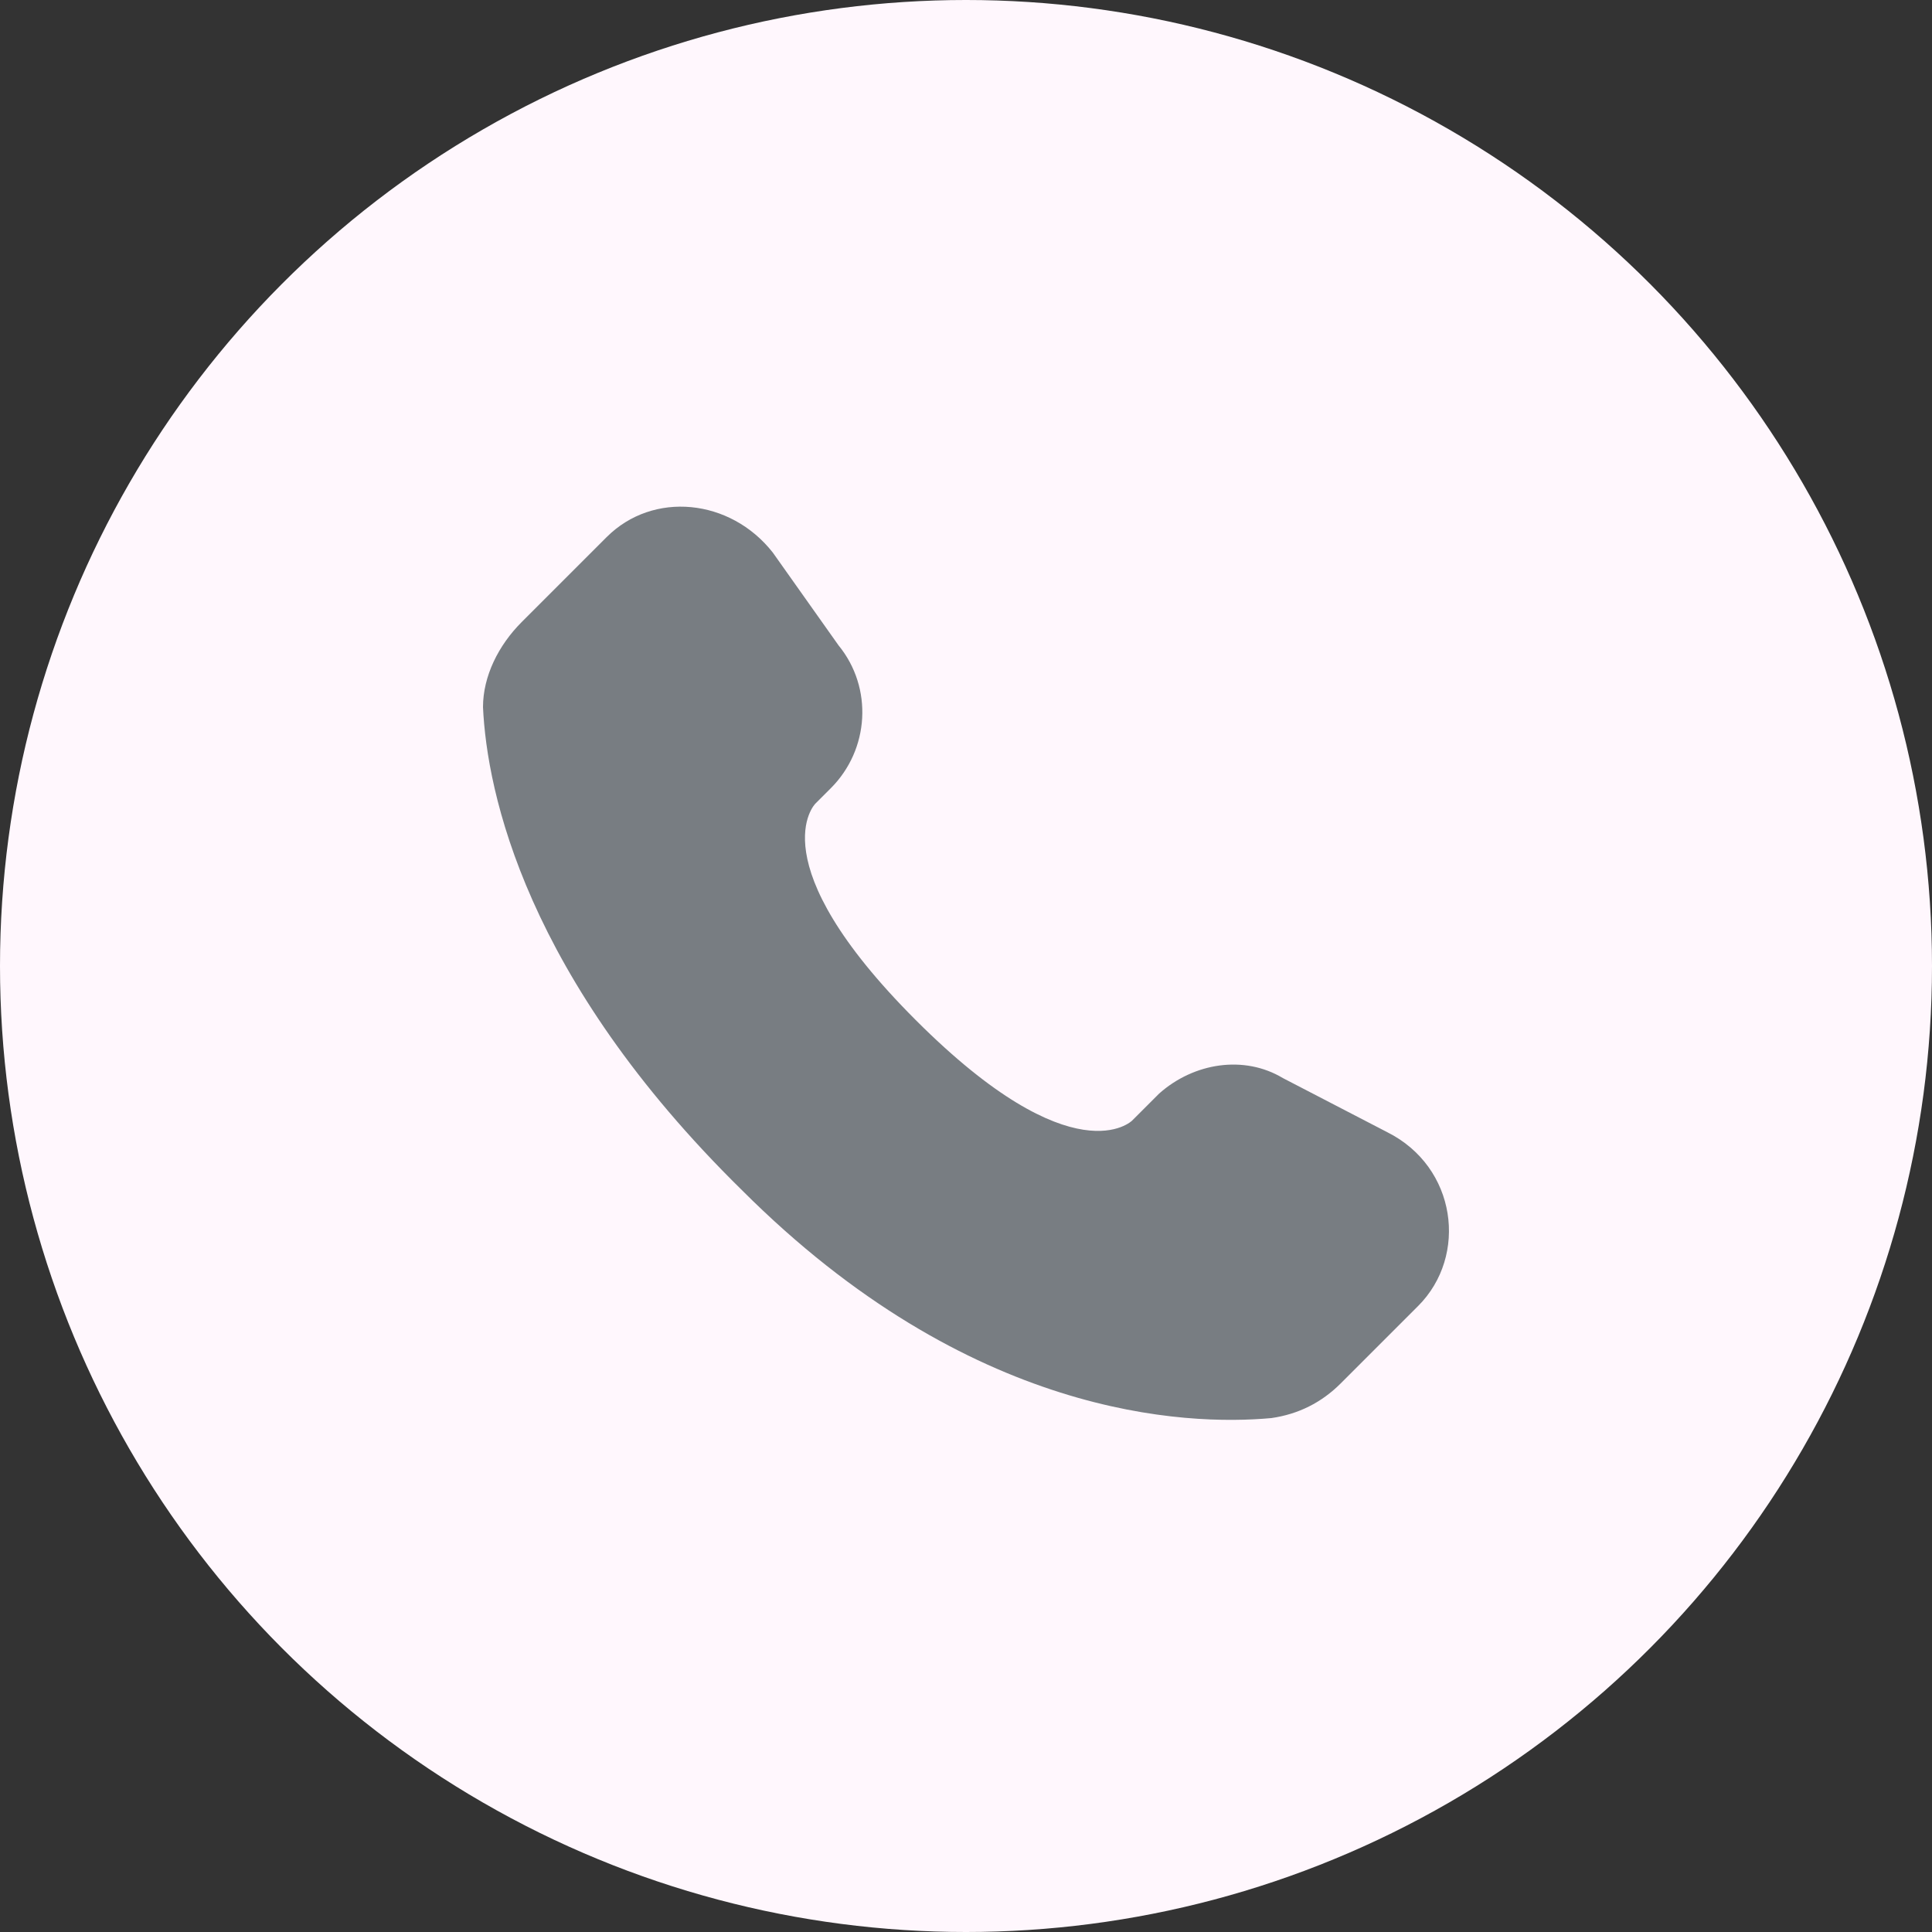
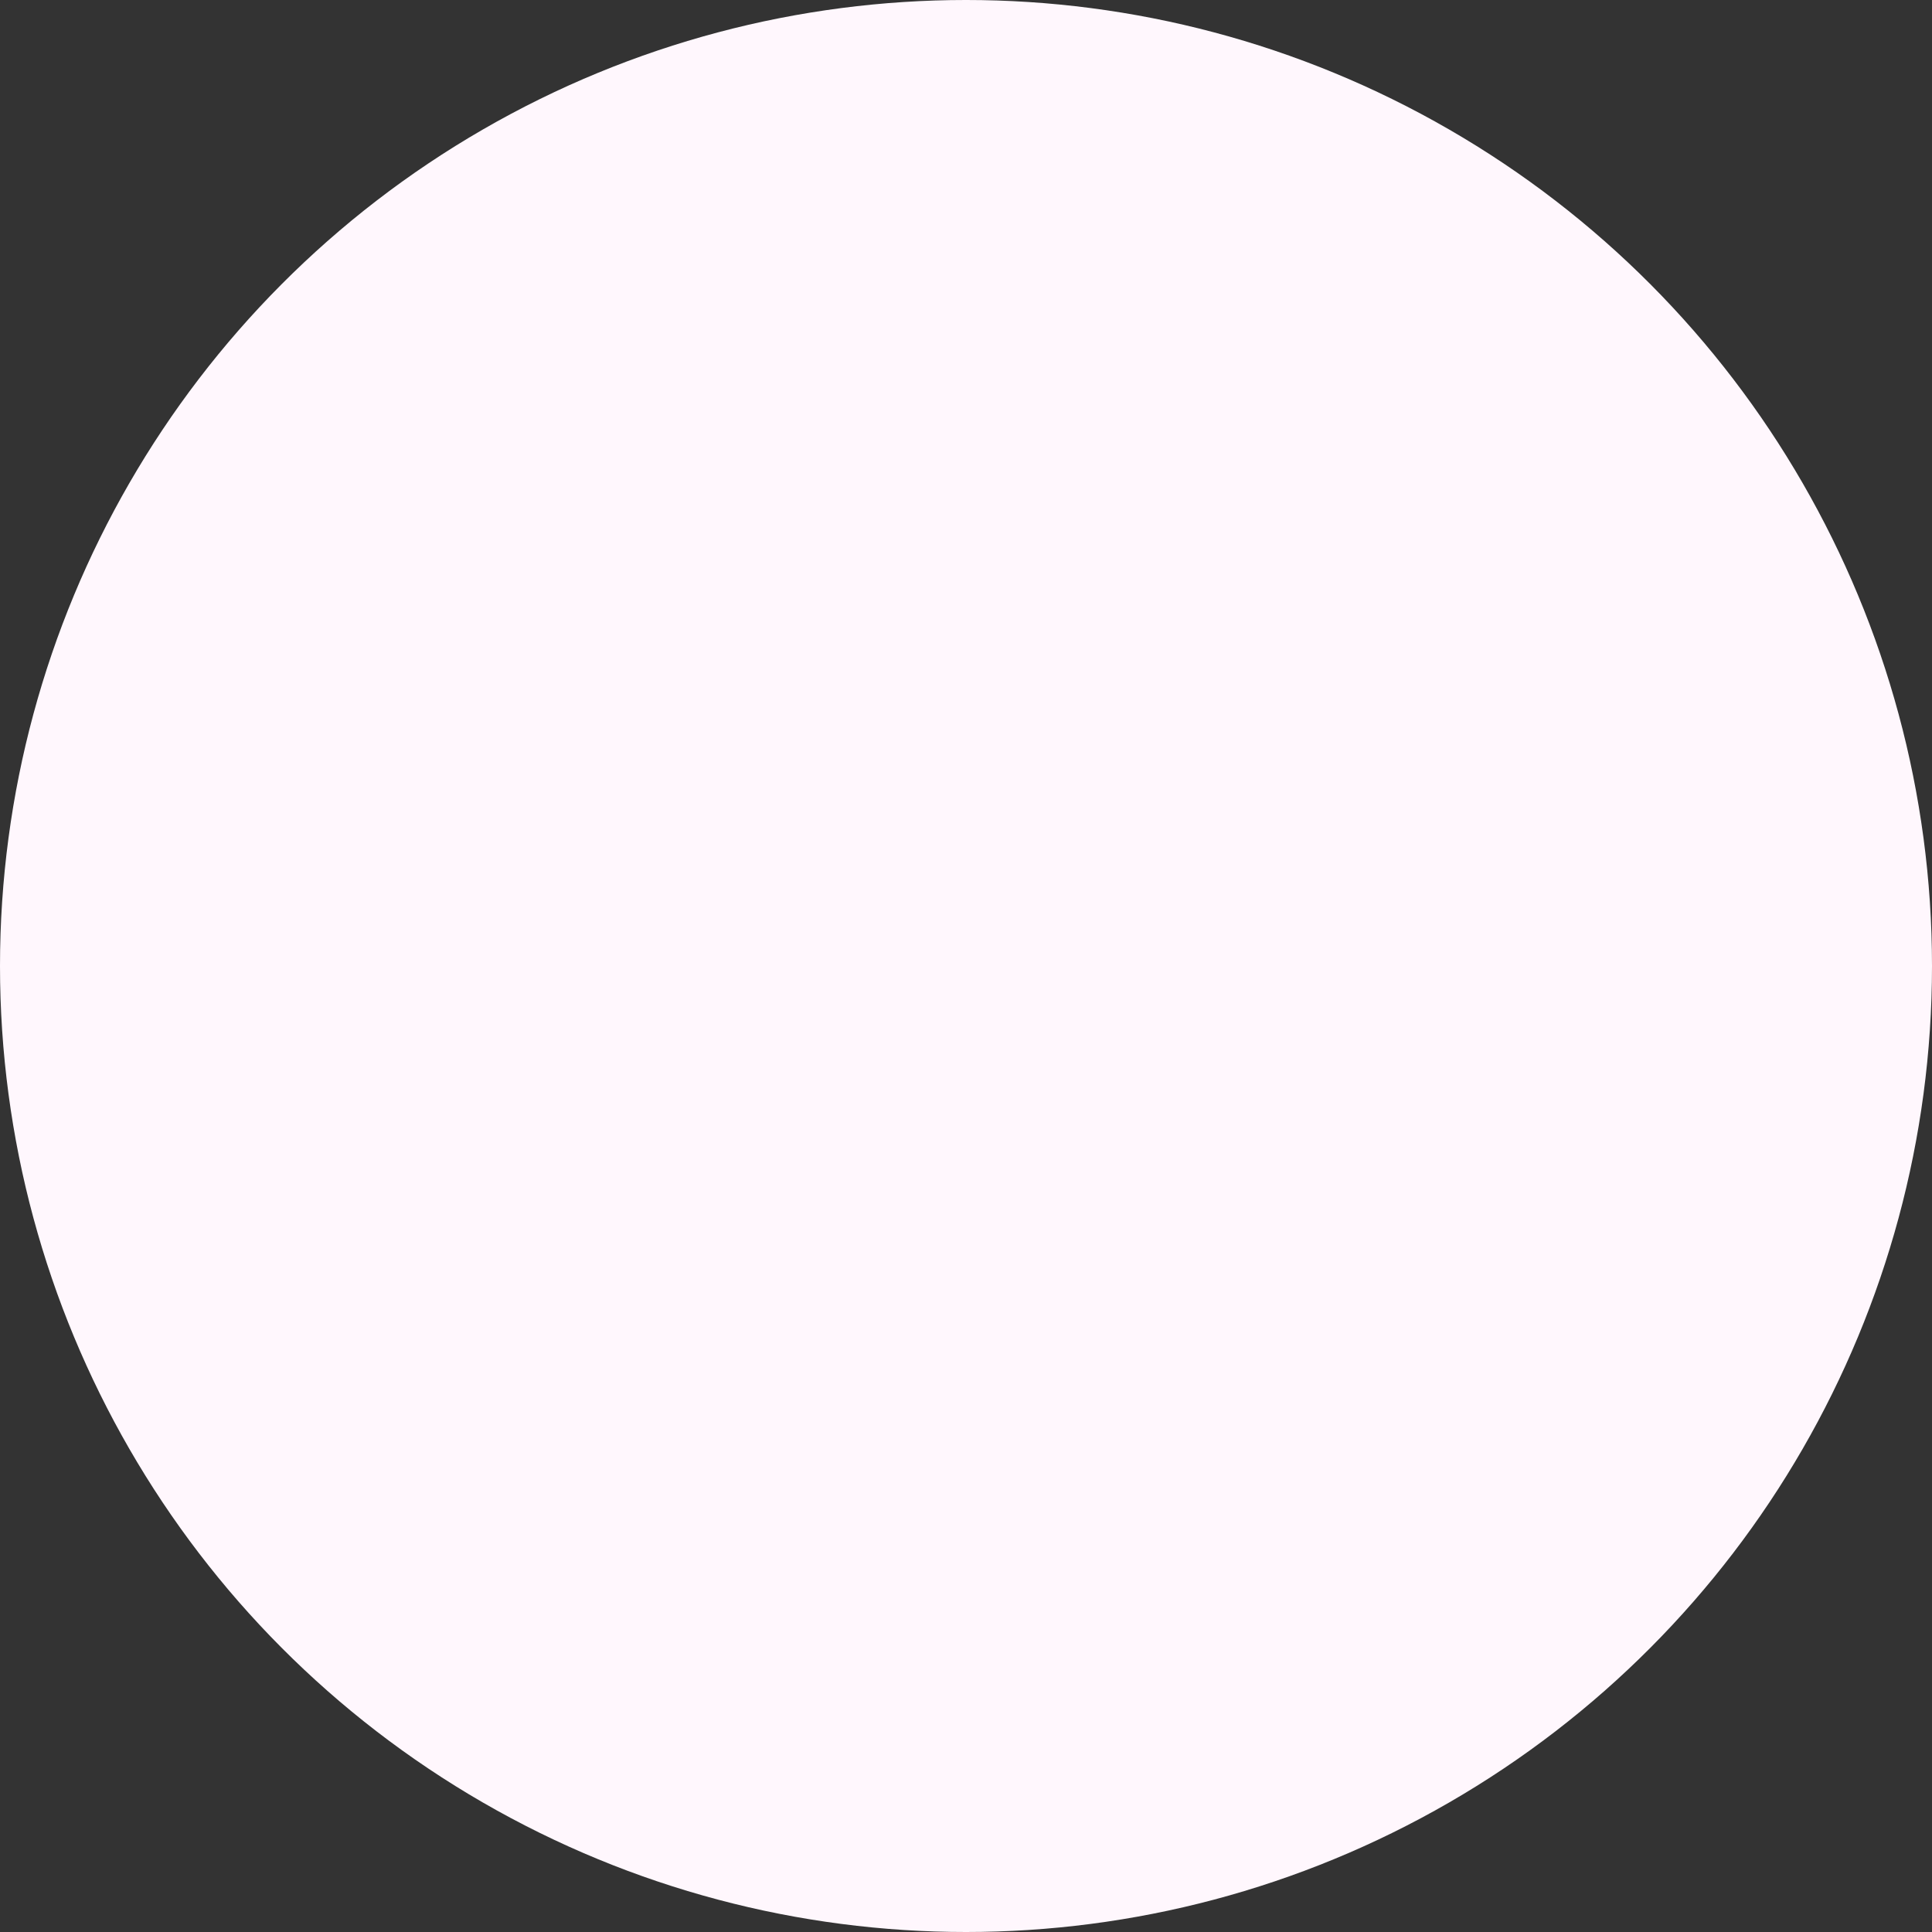
<svg xmlns="http://www.w3.org/2000/svg" version="1.1" id="Layer_1" x="0px" y="0px" viewBox="0 0 50 50" style="enable-background:new 0 0 50 50;" xml:space="preserve">
  <rect x="0" y="0" width="50" height="50" fill="#333333" stroke="none" />
  <style type="text/css">
	.st0{fill-rule:evenodd;clip-rule:evenodd;fill:#FFF7FD;}
	.st1{fill:#787D82;}
</style>
  <circle class="st0" cx="25" cy="25" r="25" />
-   <path class="st1" d="M30,28.3L29.3,29c0,0-1.5,1.5-5.6-2.6s-2.6-5.6-2.6-5.6l0.4-0.4c1-1,1.1-2.6,0.2-3.7L20,14.3  c-1.1-1.4-3.1-1.6-4.3-0.4l-2.2,2.2c-0.6,0.6-1,1.4-1,2.2c0.1,2.2,1.1,7,6.7,12.5c5.9,5.9,11.5,6.1,13.7,5.9  c0.7-0.1,1.3-0.4,1.8-0.9l2-2c1.3-1.3,1-3.6-0.8-4.5l-2.7-1.4C32.2,27.3,30.9,27.5,30,28.3z" />
</svg>